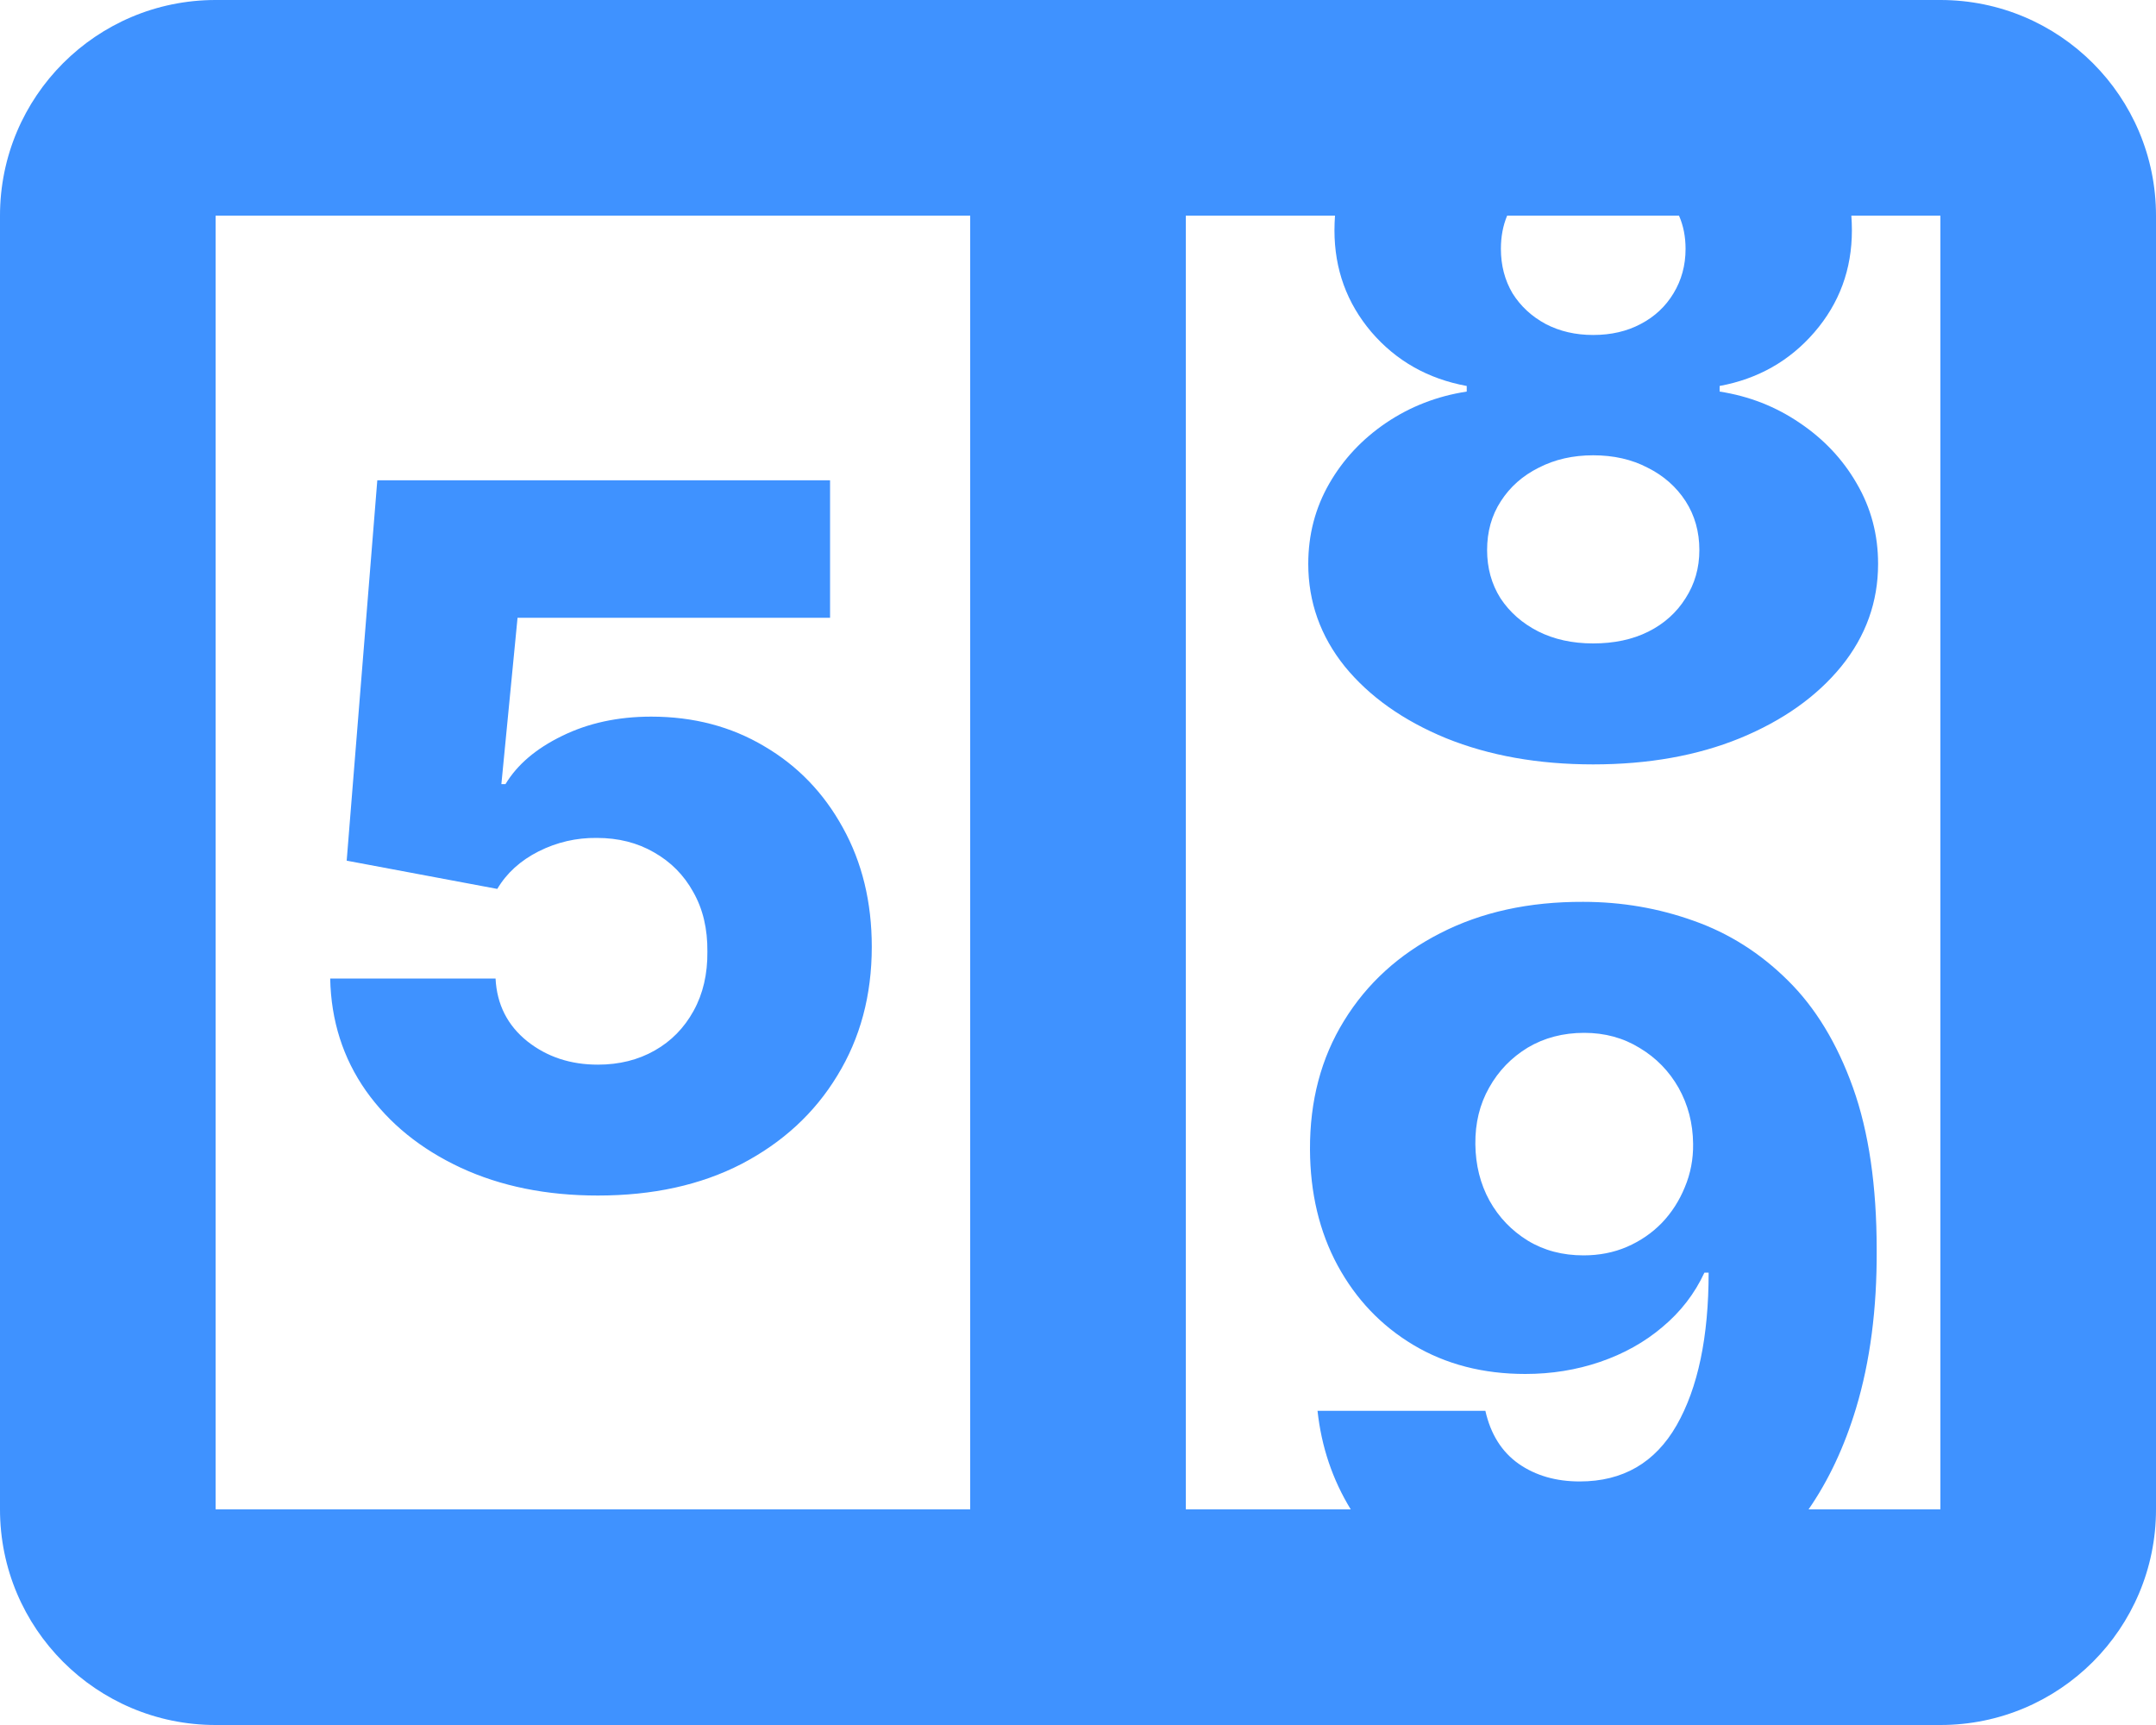
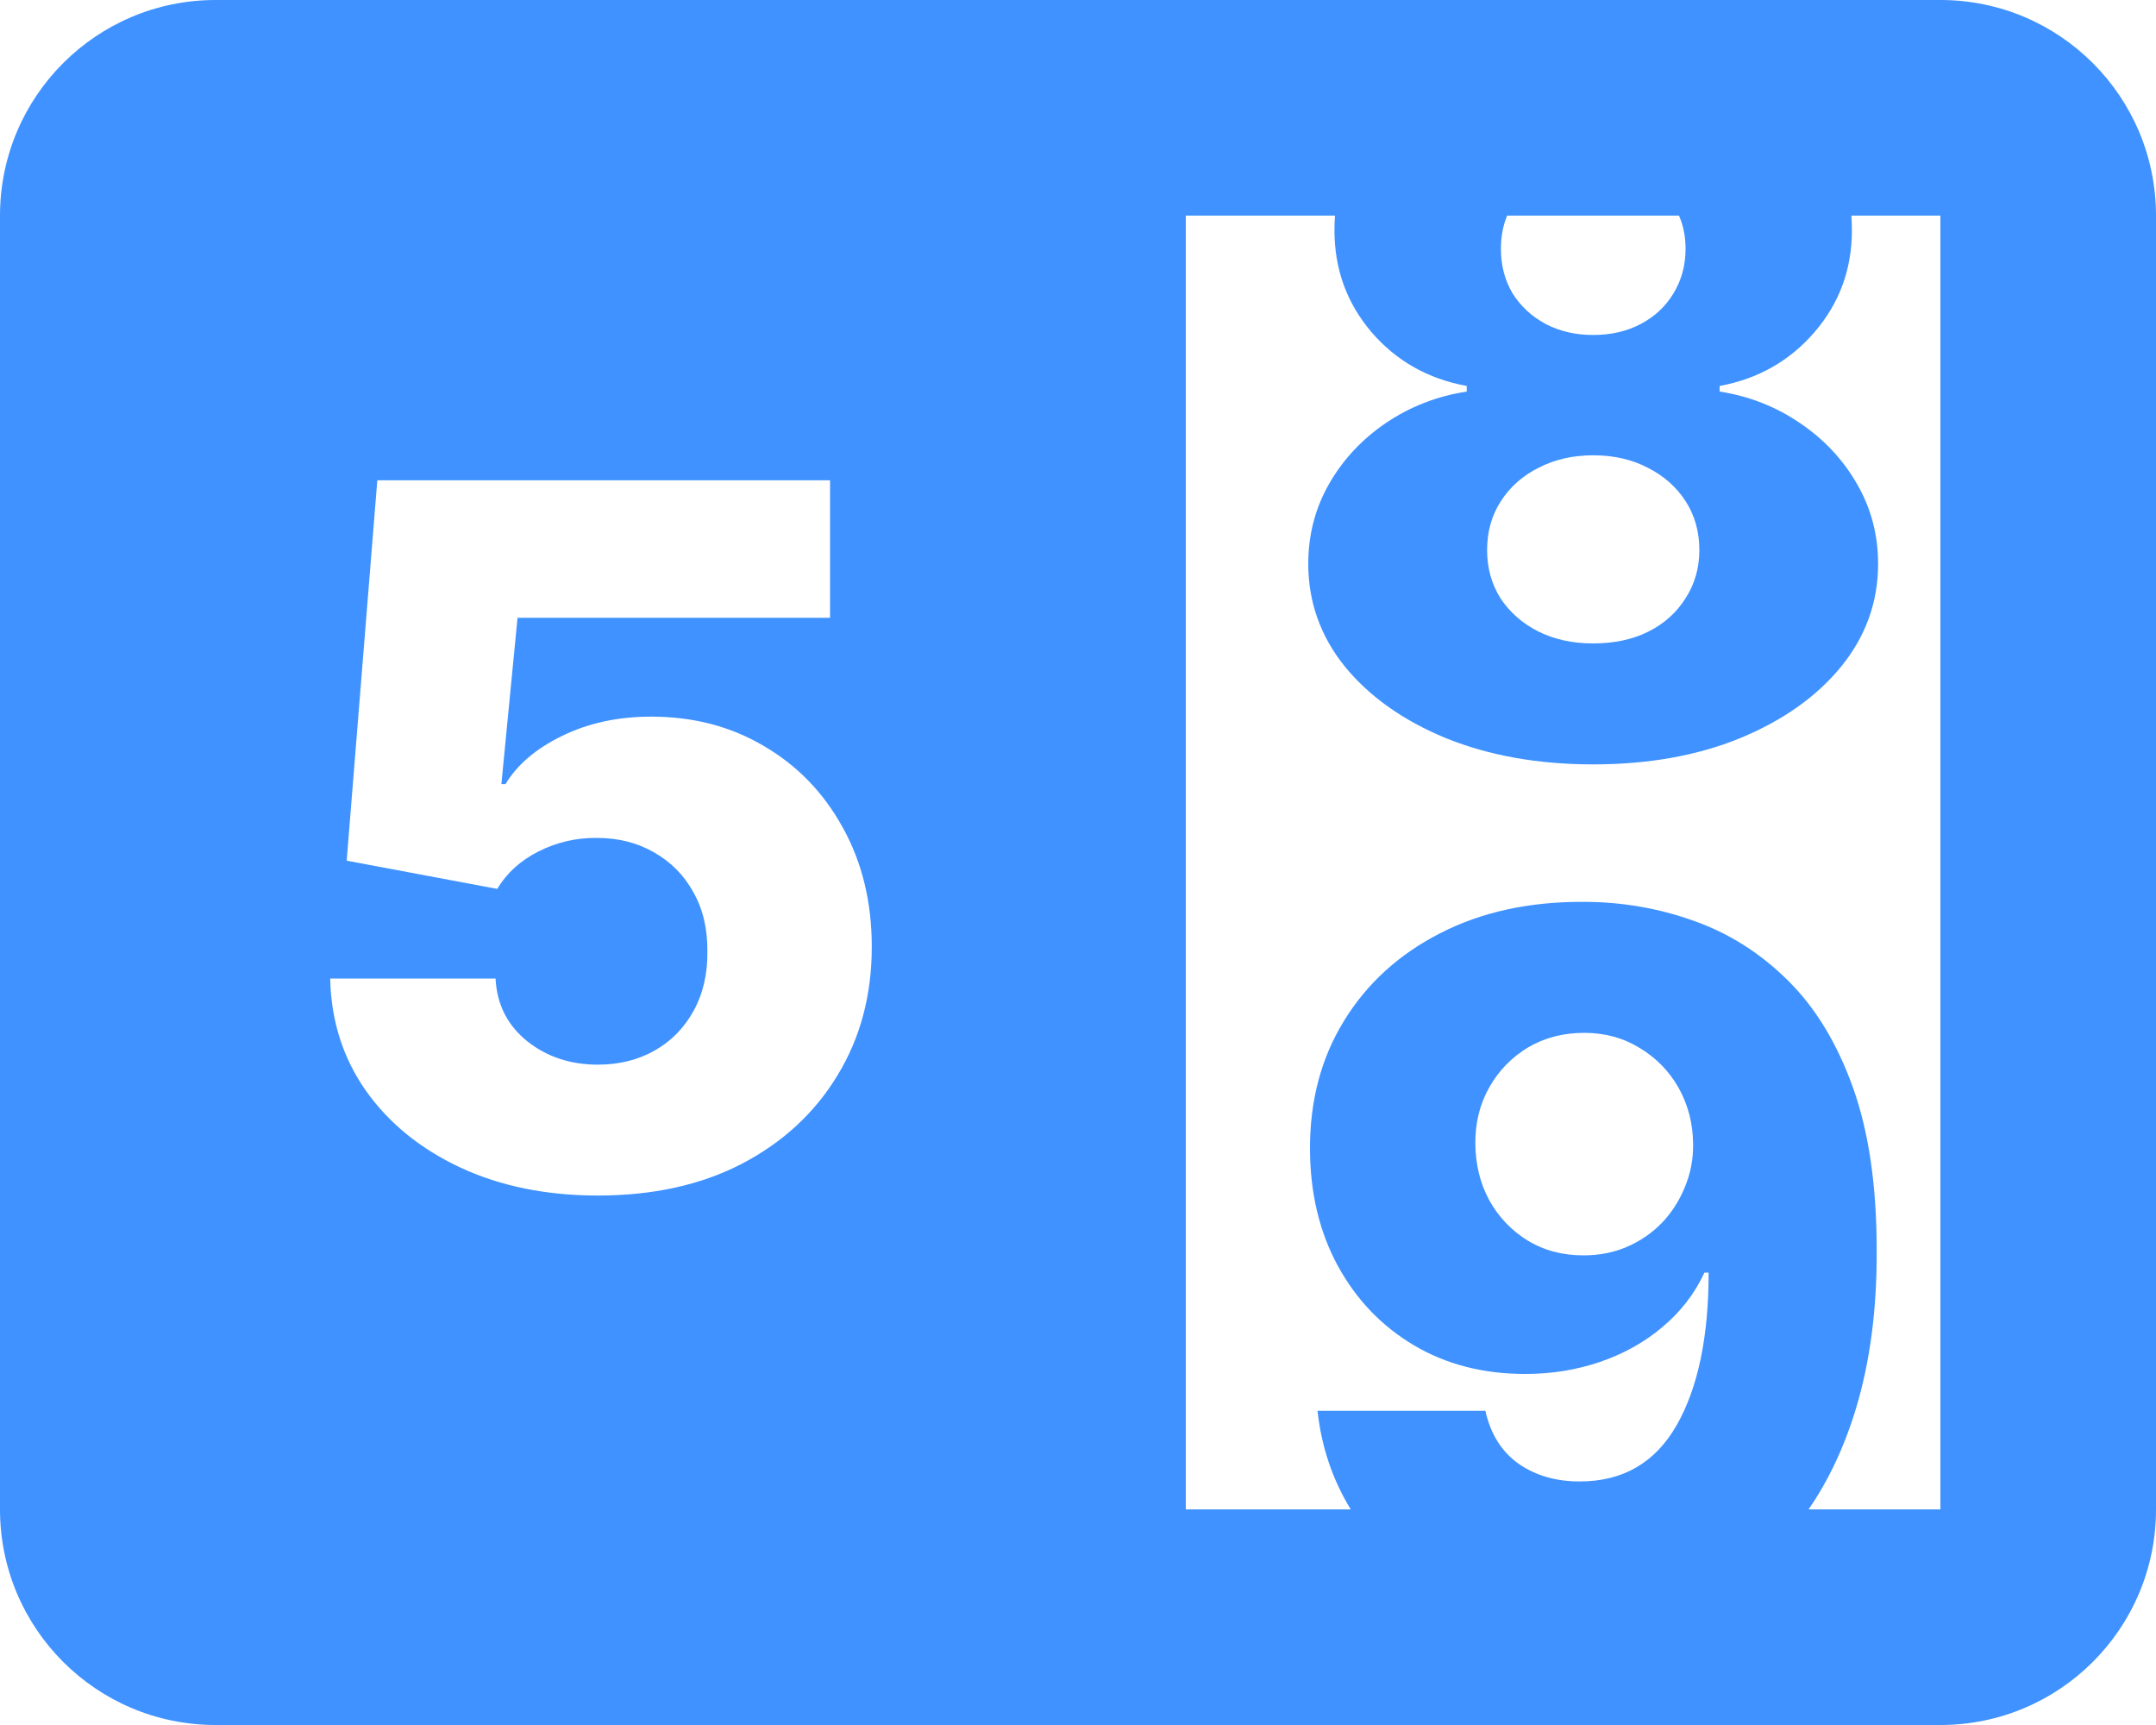
<svg xmlns="http://www.w3.org/2000/svg" width="20" height="16" viewBox="0 0 20 16" fill="none">
-   <path fill-rule="evenodd" clip-rule="evenodd" d="M18 2H17.174C17.177 2.045 17.179 2.09 17.179 2.136C17.179 2.498 17.063 2.813 16.831 3.082C16.601 3.348 16.308 3.514 15.952 3.58V3.632C16.225 3.674 16.472 3.771 16.694 3.922C16.917 4.072 17.094 4.259 17.224 4.485C17.356 4.711 17.422 4.959 17.422 5.23C17.422 5.583 17.308 5.901 17.08 6.182C16.852 6.461 16.539 6.683 16.141 6.847C15.744 7.009 15.29 7.09 14.779 7.09C14.27 7.09 13.815 7.009 13.414 6.847C13.016 6.683 12.703 6.461 12.475 6.182C12.249 5.901 12.136 5.583 12.136 5.23C12.136 4.959 12.201 4.711 12.331 4.485C12.461 4.259 12.637 4.072 12.858 3.922C13.082 3.771 13.331 3.674 13.606 3.632V3.58C13.246 3.514 12.951 3.347 12.721 3.079C12.493 2.81 12.379 2.496 12.379 2.136C12.379 2.09 12.381 2.045 12.384 2H11V14H12.53C12.361 13.724 12.258 13.419 12.222 13.086H13.779C13.828 13.303 13.931 13.467 14.089 13.578C14.246 13.687 14.435 13.741 14.654 13.741C15.055 13.741 15.354 13.567 15.553 13.22C15.751 12.873 15.85 12.401 15.85 11.804H15.811C15.72 12 15.59 12.168 15.421 12.309C15.255 12.45 15.062 12.557 14.843 12.632C14.623 12.707 14.392 12.744 14.149 12.744C13.757 12.744 13.411 12.654 13.111 12.475C12.812 12.296 12.578 12.05 12.408 11.737C12.239 11.424 12.154 11.066 12.152 10.663C12.15 10.211 12.255 9.813 12.468 9.468C12.681 9.121 12.979 8.85 13.36 8.656C13.741 8.46 14.184 8.363 14.686 8.365C15.044 8.365 15.386 8.424 15.712 8.541C16.038 8.656 16.329 8.84 16.585 9.094C16.84 9.345 17.042 9.677 17.189 10.088C17.336 10.499 17.409 11.001 17.409 11.593C17.412 12.139 17.348 12.628 17.218 13.06C17.11 13.418 16.963 13.731 16.777 14H18V2ZM15.575 2H13.981C13.942 2.093 13.923 2.196 13.923 2.308C13.923 2.462 13.959 2.599 14.031 2.721C14.106 2.84 14.208 2.935 14.338 3.005C14.468 3.073 14.615 3.107 14.779 3.107C14.945 3.107 15.092 3.073 15.22 3.005C15.35 2.937 15.451 2.842 15.524 2.721C15.598 2.599 15.636 2.462 15.636 2.308C15.636 2.196 15.616 2.093 15.575 2ZM2 2H9V14H2V2ZM2 0C0.895 0 0 0.895 0 2V14C0 15.105 0.895 16 2 16H18C19.105 16 20 15.105 20 14V2C20 0.895 19.105 0 18 0H2ZM4.274 10.831C4.645 11.003 5.069 11.089 5.546 11.089C6.055 11.089 6.499 10.992 6.879 10.796C7.26 10.597 7.556 10.325 7.767 9.977C7.98 9.63 8.087 9.232 8.087 8.782C8.087 8.367 7.997 7.998 7.818 7.676C7.641 7.354 7.399 7.103 7.09 6.922C6.783 6.739 6.433 6.647 6.041 6.647C5.732 6.647 5.456 6.707 5.214 6.826C4.973 6.943 4.798 7.092 4.689 7.273H4.651L4.801 5.73H7.7V4.455H3.5L3.216 7.983L4.613 8.245C4.7 8.098 4.828 7.982 4.996 7.897C5.167 7.811 5.347 7.77 5.536 7.772C5.737 7.772 5.913 7.817 6.067 7.906C6.222 7.994 6.344 8.116 6.431 8.274C6.521 8.432 6.564 8.616 6.562 8.827C6.564 9.033 6.522 9.217 6.434 9.376C6.347 9.534 6.227 9.657 6.073 9.744C5.92 9.831 5.744 9.875 5.546 9.875C5.292 9.875 5.074 9.803 4.891 9.658C4.708 9.511 4.609 9.317 4.597 9.076H3.063C3.071 9.468 3.182 9.815 3.395 10.118C3.61 10.421 3.903 10.658 4.274 10.831ZM14.779 5.968C14.973 5.968 15.143 5.932 15.29 5.859C15.438 5.785 15.553 5.681 15.636 5.549C15.721 5.417 15.764 5.268 15.764 5.102C15.764 4.931 15.721 4.78 15.636 4.648C15.55 4.516 15.433 4.412 15.284 4.338C15.137 4.261 14.969 4.223 14.779 4.223C14.592 4.223 14.423 4.261 14.274 4.338C14.125 4.412 14.008 4.516 13.923 4.648C13.837 4.78 13.795 4.931 13.795 5.102C13.795 5.268 13.836 5.417 13.919 5.549C14.005 5.679 14.121 5.781 14.268 5.856C14.417 5.931 14.587 5.968 14.779 5.968ZM14.172 9.717C14.325 9.626 14.5 9.58 14.696 9.58C14.888 9.58 15.059 9.627 15.21 9.72C15.364 9.812 15.484 9.936 15.572 10.091C15.659 10.247 15.704 10.419 15.706 10.609C15.708 10.752 15.682 10.886 15.629 11.012C15.578 11.137 15.507 11.248 15.415 11.344C15.323 11.438 15.216 11.511 15.092 11.565C14.969 11.618 14.834 11.644 14.69 11.644C14.496 11.644 14.323 11.599 14.172 11.507C14.023 11.415 13.904 11.292 13.817 11.136C13.732 10.981 13.688 10.806 13.686 10.612C13.684 10.418 13.726 10.243 13.814 10.088C13.901 9.932 14.021 9.809 14.172 9.717Z" fill="#3F92FF" />
+   <path fill-rule="evenodd" clip-rule="evenodd" d="M18 2H17.174C17.177 2.045 17.179 2.09 17.179 2.136C17.179 2.498 17.063 2.813 16.831 3.082C16.601 3.348 16.308 3.514 15.952 3.58V3.632C16.225 3.674 16.472 3.771 16.694 3.922C16.917 4.072 17.094 4.259 17.224 4.485C17.356 4.711 17.422 4.959 17.422 5.23C17.422 5.583 17.308 5.901 17.08 6.182C16.852 6.461 16.539 6.683 16.141 6.847C15.744 7.009 15.29 7.09 14.779 7.09C14.27 7.09 13.815 7.009 13.414 6.847C13.016 6.683 12.703 6.461 12.475 6.182C12.249 5.901 12.136 5.583 12.136 5.23C12.136 4.959 12.201 4.711 12.331 4.485C12.461 4.259 12.637 4.072 12.858 3.922C13.082 3.771 13.331 3.674 13.606 3.632V3.58C13.246 3.514 12.951 3.347 12.721 3.079C12.493 2.81 12.379 2.496 12.379 2.136C12.379 2.09 12.381 2.045 12.384 2H11V14H12.53C12.361 13.724 12.258 13.419 12.222 13.086H13.779C13.828 13.303 13.931 13.467 14.089 13.578C14.246 13.687 14.435 13.741 14.654 13.741C15.055 13.741 15.354 13.567 15.553 13.22C15.751 12.873 15.85 12.401 15.85 11.804H15.811C15.72 12 15.59 12.168 15.421 12.309C15.255 12.45 15.062 12.557 14.843 12.632C14.623 12.707 14.392 12.744 14.149 12.744C13.757 12.744 13.411 12.654 13.111 12.475C12.812 12.296 12.578 12.05 12.408 11.737C12.239 11.424 12.154 11.066 12.152 10.663C12.15 10.211 12.255 9.813 12.468 9.468C12.681 9.121 12.979 8.85 13.36 8.656C13.741 8.46 14.184 8.363 14.686 8.365C15.044 8.365 15.386 8.424 15.712 8.541C16.038 8.656 16.329 8.84 16.585 9.094C16.84 9.345 17.042 9.677 17.189 10.088C17.336 10.499 17.409 11.001 17.409 11.593C17.412 12.139 17.348 12.628 17.218 13.06C17.11 13.418 16.963 13.731 16.777 14H18V2ZM15.575 2H13.981C13.942 2.093 13.923 2.196 13.923 2.308C13.923 2.462 13.959 2.599 14.031 2.721C14.106 2.84 14.208 2.935 14.338 3.005C14.468 3.073 14.615 3.107 14.779 3.107C14.945 3.107 15.092 3.073 15.22 3.005C15.35 2.937 15.451 2.842 15.524 2.721C15.598 2.599 15.636 2.462 15.636 2.308C15.636 2.196 15.616 2.093 15.575 2ZM2 2H9H2V2ZM2 0C0.895 0 0 0.895 0 2V14C0 15.105 0.895 16 2 16H18C19.105 16 20 15.105 20 14V2C20 0.895 19.105 0 18 0H2ZM4.274 10.831C4.645 11.003 5.069 11.089 5.546 11.089C6.055 11.089 6.499 10.992 6.879 10.796C7.26 10.597 7.556 10.325 7.767 9.977C7.98 9.63 8.087 9.232 8.087 8.782C8.087 8.367 7.997 7.998 7.818 7.676C7.641 7.354 7.399 7.103 7.09 6.922C6.783 6.739 6.433 6.647 6.041 6.647C5.732 6.647 5.456 6.707 5.214 6.826C4.973 6.943 4.798 7.092 4.689 7.273H4.651L4.801 5.73H7.7V4.455H3.5L3.216 7.983L4.613 8.245C4.7 8.098 4.828 7.982 4.996 7.897C5.167 7.811 5.347 7.77 5.536 7.772C5.737 7.772 5.913 7.817 6.067 7.906C6.222 7.994 6.344 8.116 6.431 8.274C6.521 8.432 6.564 8.616 6.562 8.827C6.564 9.033 6.522 9.217 6.434 9.376C6.347 9.534 6.227 9.657 6.073 9.744C5.92 9.831 5.744 9.875 5.546 9.875C5.292 9.875 5.074 9.803 4.891 9.658C4.708 9.511 4.609 9.317 4.597 9.076H3.063C3.071 9.468 3.182 9.815 3.395 10.118C3.61 10.421 3.903 10.658 4.274 10.831ZM14.779 5.968C14.973 5.968 15.143 5.932 15.29 5.859C15.438 5.785 15.553 5.681 15.636 5.549C15.721 5.417 15.764 5.268 15.764 5.102C15.764 4.931 15.721 4.78 15.636 4.648C15.55 4.516 15.433 4.412 15.284 4.338C15.137 4.261 14.969 4.223 14.779 4.223C14.592 4.223 14.423 4.261 14.274 4.338C14.125 4.412 14.008 4.516 13.923 4.648C13.837 4.78 13.795 4.931 13.795 5.102C13.795 5.268 13.836 5.417 13.919 5.549C14.005 5.679 14.121 5.781 14.268 5.856C14.417 5.931 14.587 5.968 14.779 5.968ZM14.172 9.717C14.325 9.626 14.5 9.58 14.696 9.58C14.888 9.58 15.059 9.627 15.21 9.72C15.364 9.812 15.484 9.936 15.572 10.091C15.659 10.247 15.704 10.419 15.706 10.609C15.708 10.752 15.682 10.886 15.629 11.012C15.578 11.137 15.507 11.248 15.415 11.344C15.323 11.438 15.216 11.511 15.092 11.565C14.969 11.618 14.834 11.644 14.69 11.644C14.496 11.644 14.323 11.599 14.172 11.507C14.023 11.415 13.904 11.292 13.817 11.136C13.732 10.981 13.688 10.806 13.686 10.612C13.684 10.418 13.726 10.243 13.814 10.088C13.901 9.932 14.021 9.809 14.172 9.717Z" fill="#3F92FF" />
</svg>